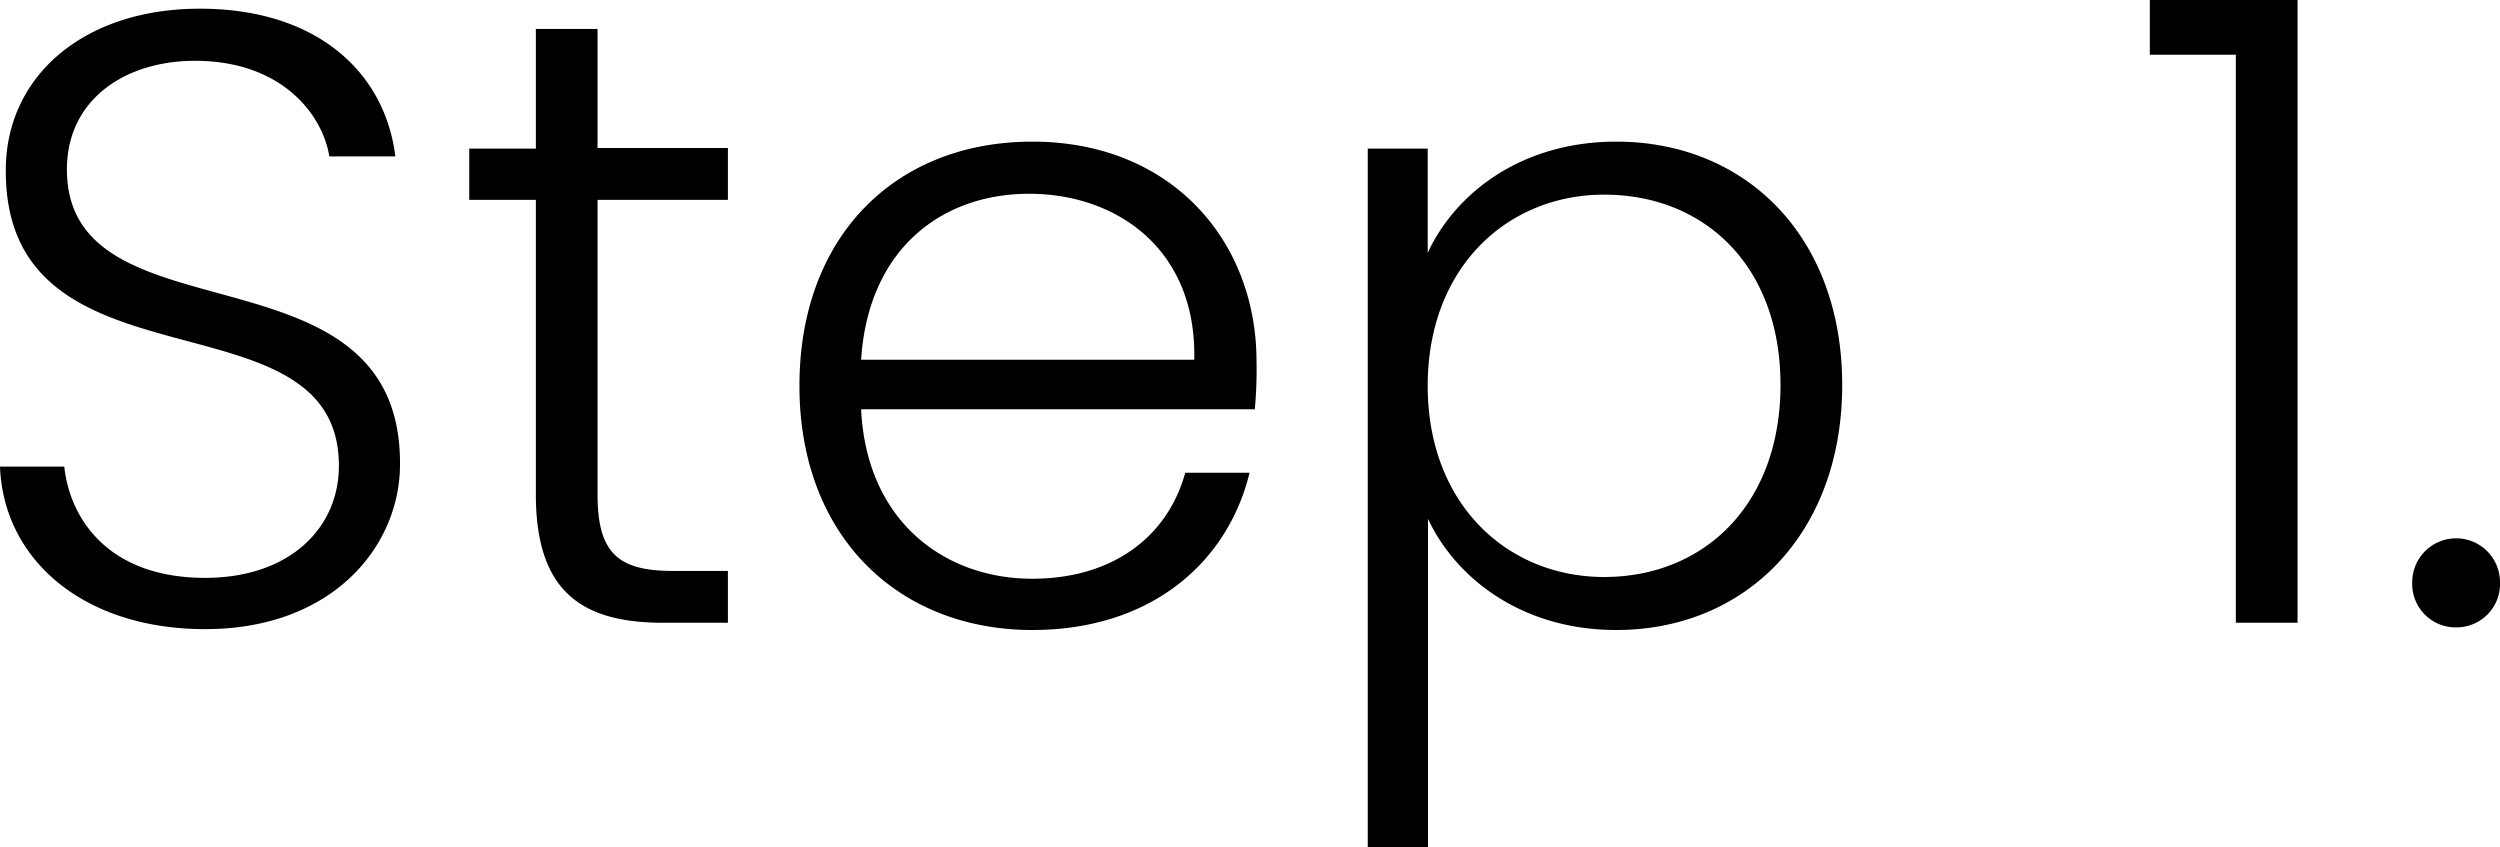
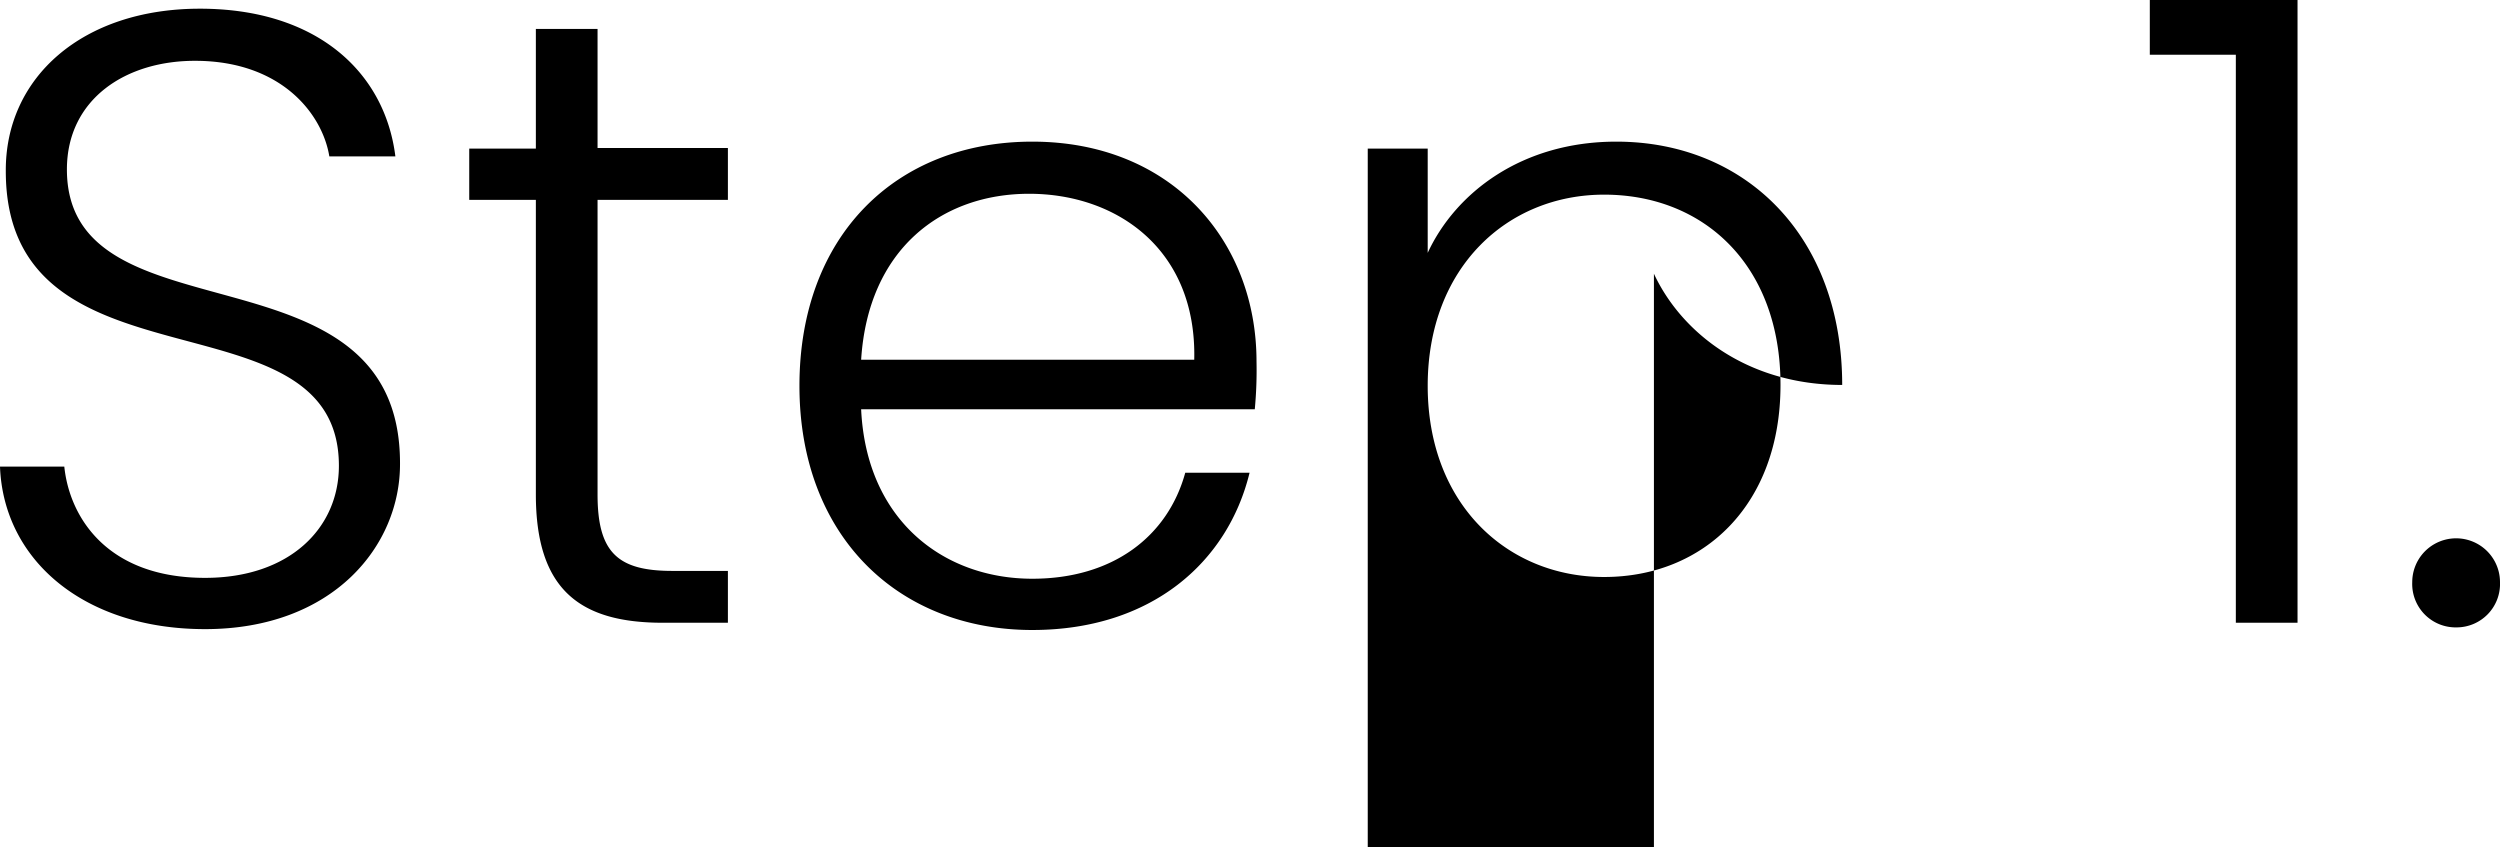
<svg xmlns="http://www.w3.org/2000/svg" viewBox="0 0 172.62 58.5">
  <g id="Layer_2" data-name="Layer 2">
    <g id="Layer_1-2" data-name="Layer 1">
-       <path id="step-1" d="M14.16,43.44C5.76,43.44.24,38.64,0,32.22H4.44c.36,3.48,2.94,7.68,9.72,7.68,5.82,0,9.24-3.42,9.24-7.74,0-12.36-23-4.56-23-20.34C.36,5.34,5.7.6,13.8.6S26.58,5,27.3,10.8H22.74c-.48-2.94-3.3-6.54-9.12-6.6-4.92-.06-9,2.64-9,7.5,0,12.12,23,4.68,23,20.28C27.66,37.68,23,43.44,14.16,43.44ZM37,13.8H32.4V10.26H37V2h4.26v8.22h9V13.8h-9V34.14c0,4,1.38,5.28,5.16,5.28h3.84V43h-4.5C40,43,37,40.68,37,34.14ZM71.28,43.5C62,43.5,55.2,37,55.2,26.64S61.86,9.78,71.28,9.78c9.6,0,15.48,6.84,15.48,15.18a28.72,28.72,0,0,1-.12,3.3H59.46c.36,7.68,5.7,11.7,11.82,11.7,5.58,0,9.36-2.94,10.56-7.32h4.44C84.78,38.82,79.5,43.5,71.28,43.5ZM59.46,24.84h23c.18-7.62-5.34-11.46-11.4-11.46S59.94,17.22,59.46,24.84ZM111.6,9.78c8.94,0,15.6,6.54,15.6,16.8S120.54,43.5,111.6,43.5c-6.54,0-11.1-3.6-13-7.68V58.5H94.44V10.26h4.14v7.2C100.5,13.32,105.06,9.78,111.6,9.78Zm-.84,3.66c-6.66,0-12.18,5-12.18,13.2s5.52,13.2,12.18,13.2c6.9,0,12.18-5,12.18-13.26S117.66,13.44,110.76,13.44Zm43.62-9.66h-5.94V0h10.2V43h-4.26Zm15.24,39.54a3,3,0,0,1-3.06-3.12,3,3,0,1,1,6.06,0A3,3,0,0,1,169.62,43.32Z" />
+       <path id="step-1" d="M14.16,43.44C5.76,43.44.24,38.64,0,32.22H4.44c.36,3.48,2.94,7.68,9.72,7.68,5.82,0,9.24-3.42,9.24-7.74,0-12.36-23-4.56-23-20.34C.36,5.34,5.7.6,13.8.6S26.58,5,27.3,10.8H22.74c-.48-2.94-3.3-6.54-9.12-6.6-4.92-.06-9,2.64-9,7.5,0,12.12,23,4.68,23,20.28C27.66,37.68,23,43.44,14.16,43.44ZM37,13.8H32.4V10.26H37V2h4.26v8.22h9V13.8h-9V34.14c0,4,1.38,5.28,5.16,5.28h3.84V43h-4.5C40,43,37,40.68,37,34.14ZM71.28,43.5C62,43.5,55.2,37,55.2,26.64S61.86,9.78,71.28,9.78c9.6,0,15.48,6.84,15.48,15.18a28.72,28.72,0,0,1-.12,3.3H59.46c.36,7.68,5.7,11.7,11.82,11.7,5.58,0,9.36-2.94,10.56-7.32h4.44C84.78,38.82,79.5,43.5,71.28,43.5ZM59.46,24.84h23c.18-7.62-5.34-11.46-11.4-11.46S59.94,17.22,59.46,24.84ZM111.6,9.78c8.94,0,15.6,6.54,15.6,16.8c-6.54,0-11.1-3.6-13-7.68V58.5H94.44V10.26h4.14v7.2C100.5,13.32,105.06,9.78,111.6,9.78Zm-.84,3.66c-6.66,0-12.18,5-12.18,13.2s5.52,13.2,12.18,13.2c6.9,0,12.18-5,12.18-13.26S117.66,13.44,110.76,13.44Zm43.62-9.66h-5.94V0h10.2V43h-4.26Zm15.24,39.54a3,3,0,0,1-3.06-3.12,3,3,0,1,1,6.06,0A3,3,0,0,1,169.62,43.32Z" />
    </g>
  </g>
</svg>